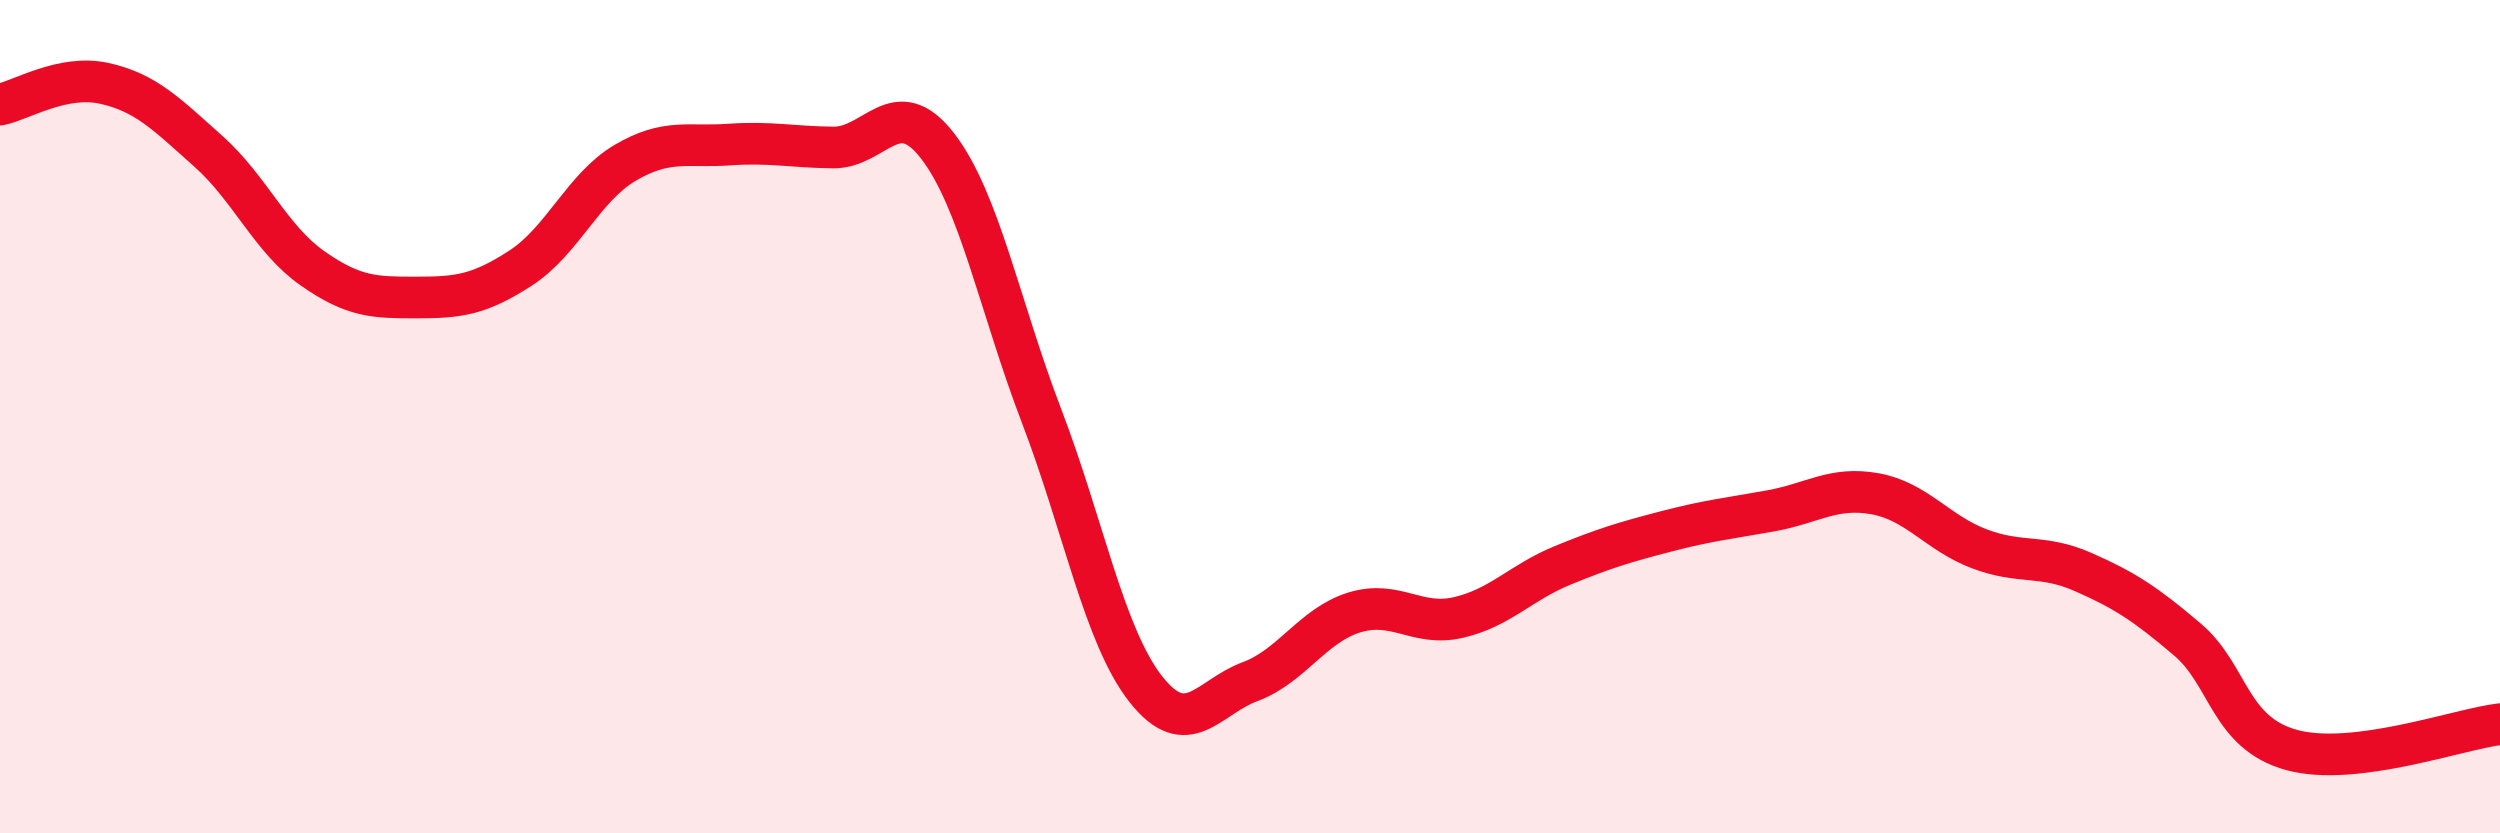
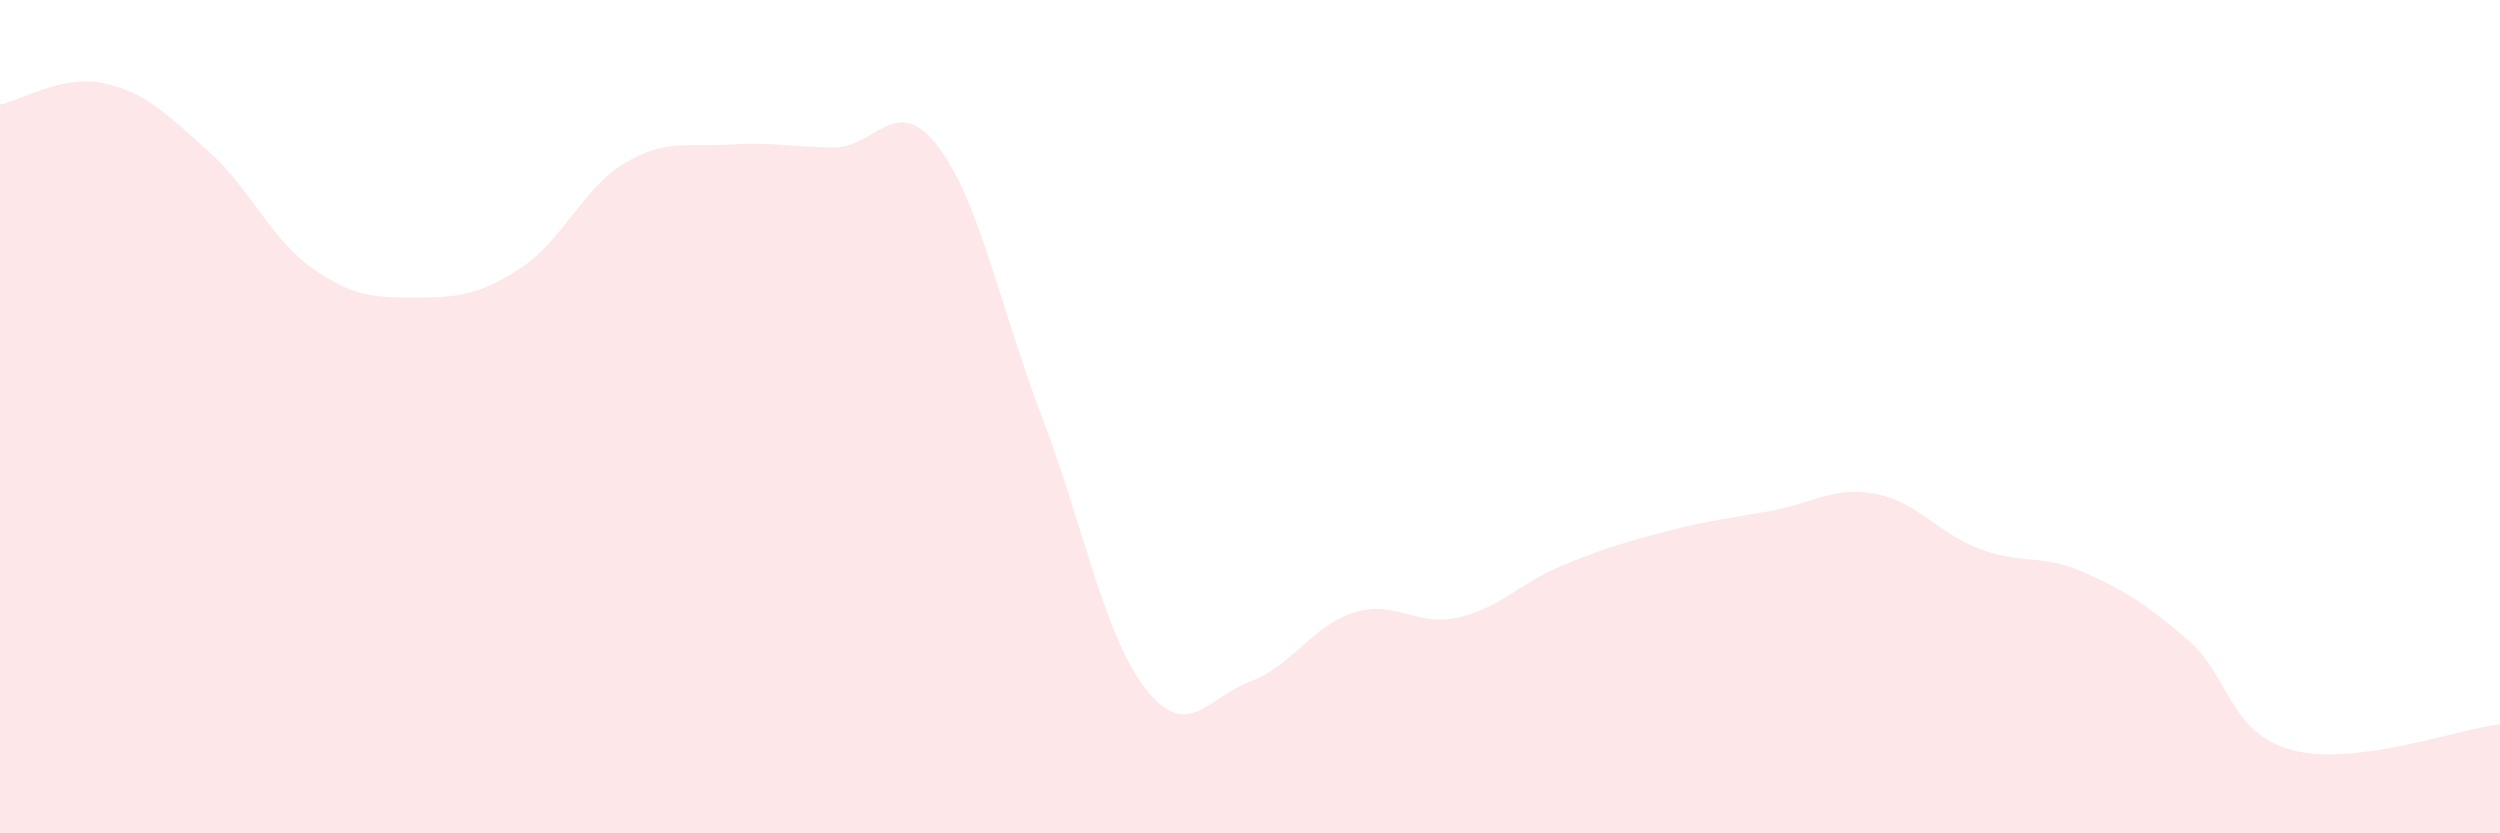
<svg xmlns="http://www.w3.org/2000/svg" width="60" height="20" viewBox="0 0 60 20">
  <path d="M 0,2.51 C 0.5,2.41 1.5,1.78 2.5,2 C 3.5,2.22 4,2.74 5,3.63 C 6,4.52 6.5,5.74 7.5,6.44 C 8.5,7.14 9,7.14 10,7.14 C 11,7.14 11.5,7.08 12.5,6.43 C 13.5,5.78 14,4.5 15,3.91 C 16,3.32 16.5,3.54 17.5,3.47 C 18.5,3.4 19,3.53 20,3.54 C 21,3.55 21.5,2.21 22.5,3.5 C 23.5,4.79 24,7.38 25,9.99 C 26,12.6 26.5,15.27 27.5,16.54 C 28.5,17.81 29,16.73 30,16.36 C 31,15.99 31.5,15.01 32.5,14.7 C 33.5,14.39 34,15.05 35,14.82 C 36,14.59 36.5,13.98 37.5,13.57 C 38.5,13.16 39,13.01 40,12.75 C 41,12.49 41.5,12.44 42.5,12.26 C 43.5,12.08 44,11.67 45,11.85 C 46,12.03 46.5,12.79 47.5,13.17 C 48.5,13.55 49,13.29 50,13.73 C 51,14.17 51.5,14.5 52.5,15.35 C 53.5,16.2 53.5,17.59 55,18 C 56.5,18.41 59,17.5 60,17.38L60 20L0 20Z" fill="#EB0A25" opacity="0.1" stroke-linecap="round" stroke-linejoin="round" />
-   <path d="M 0,2.51 C 0.5,2.41 1.5,1.78 2.5,2 C 3.5,2.22 4,2.74 5,3.63 C 6,4.52 6.5,5.74 7.5,6.44 C 8.5,7.14 9,7.14 10,7.14 C 11,7.14 11.5,7.08 12.5,6.43 C 13.5,5.78 14,4.5 15,3.91 C 16,3.32 16.5,3.54 17.5,3.47 C 18.5,3.4 19,3.53 20,3.54 C 21,3.55 21.5,2.21 22.5,3.5 C 23.5,4.79 24,7.38 25,9.99 C 26,12.6 26.5,15.27 27.5,16.54 C 28.5,17.81 29,16.73 30,16.36 C 31,15.99 31.5,15.01 32.5,14.7 C 33.5,14.39 34,15.05 35,14.82 C 36,14.59 36.5,13.98 37.5,13.57 C 38.5,13.16 39,13.01 40,12.75 C 41,12.49 41.5,12.44 42.5,12.26 C 43.5,12.08 44,11.67 45,11.85 C 46,12.03 46.5,12.79 47.5,13.17 C 48.5,13.55 49,13.29 50,13.73 C 51,14.17 51.5,14.5 52.5,15.35 C 53.5,16.2 53.5,17.59 55,18 C 56.5,18.41 59,17.5 60,17.38" stroke="#EB0A25" stroke-width="1" fill="none" stroke-linecap="round" stroke-linejoin="round" />
</svg>